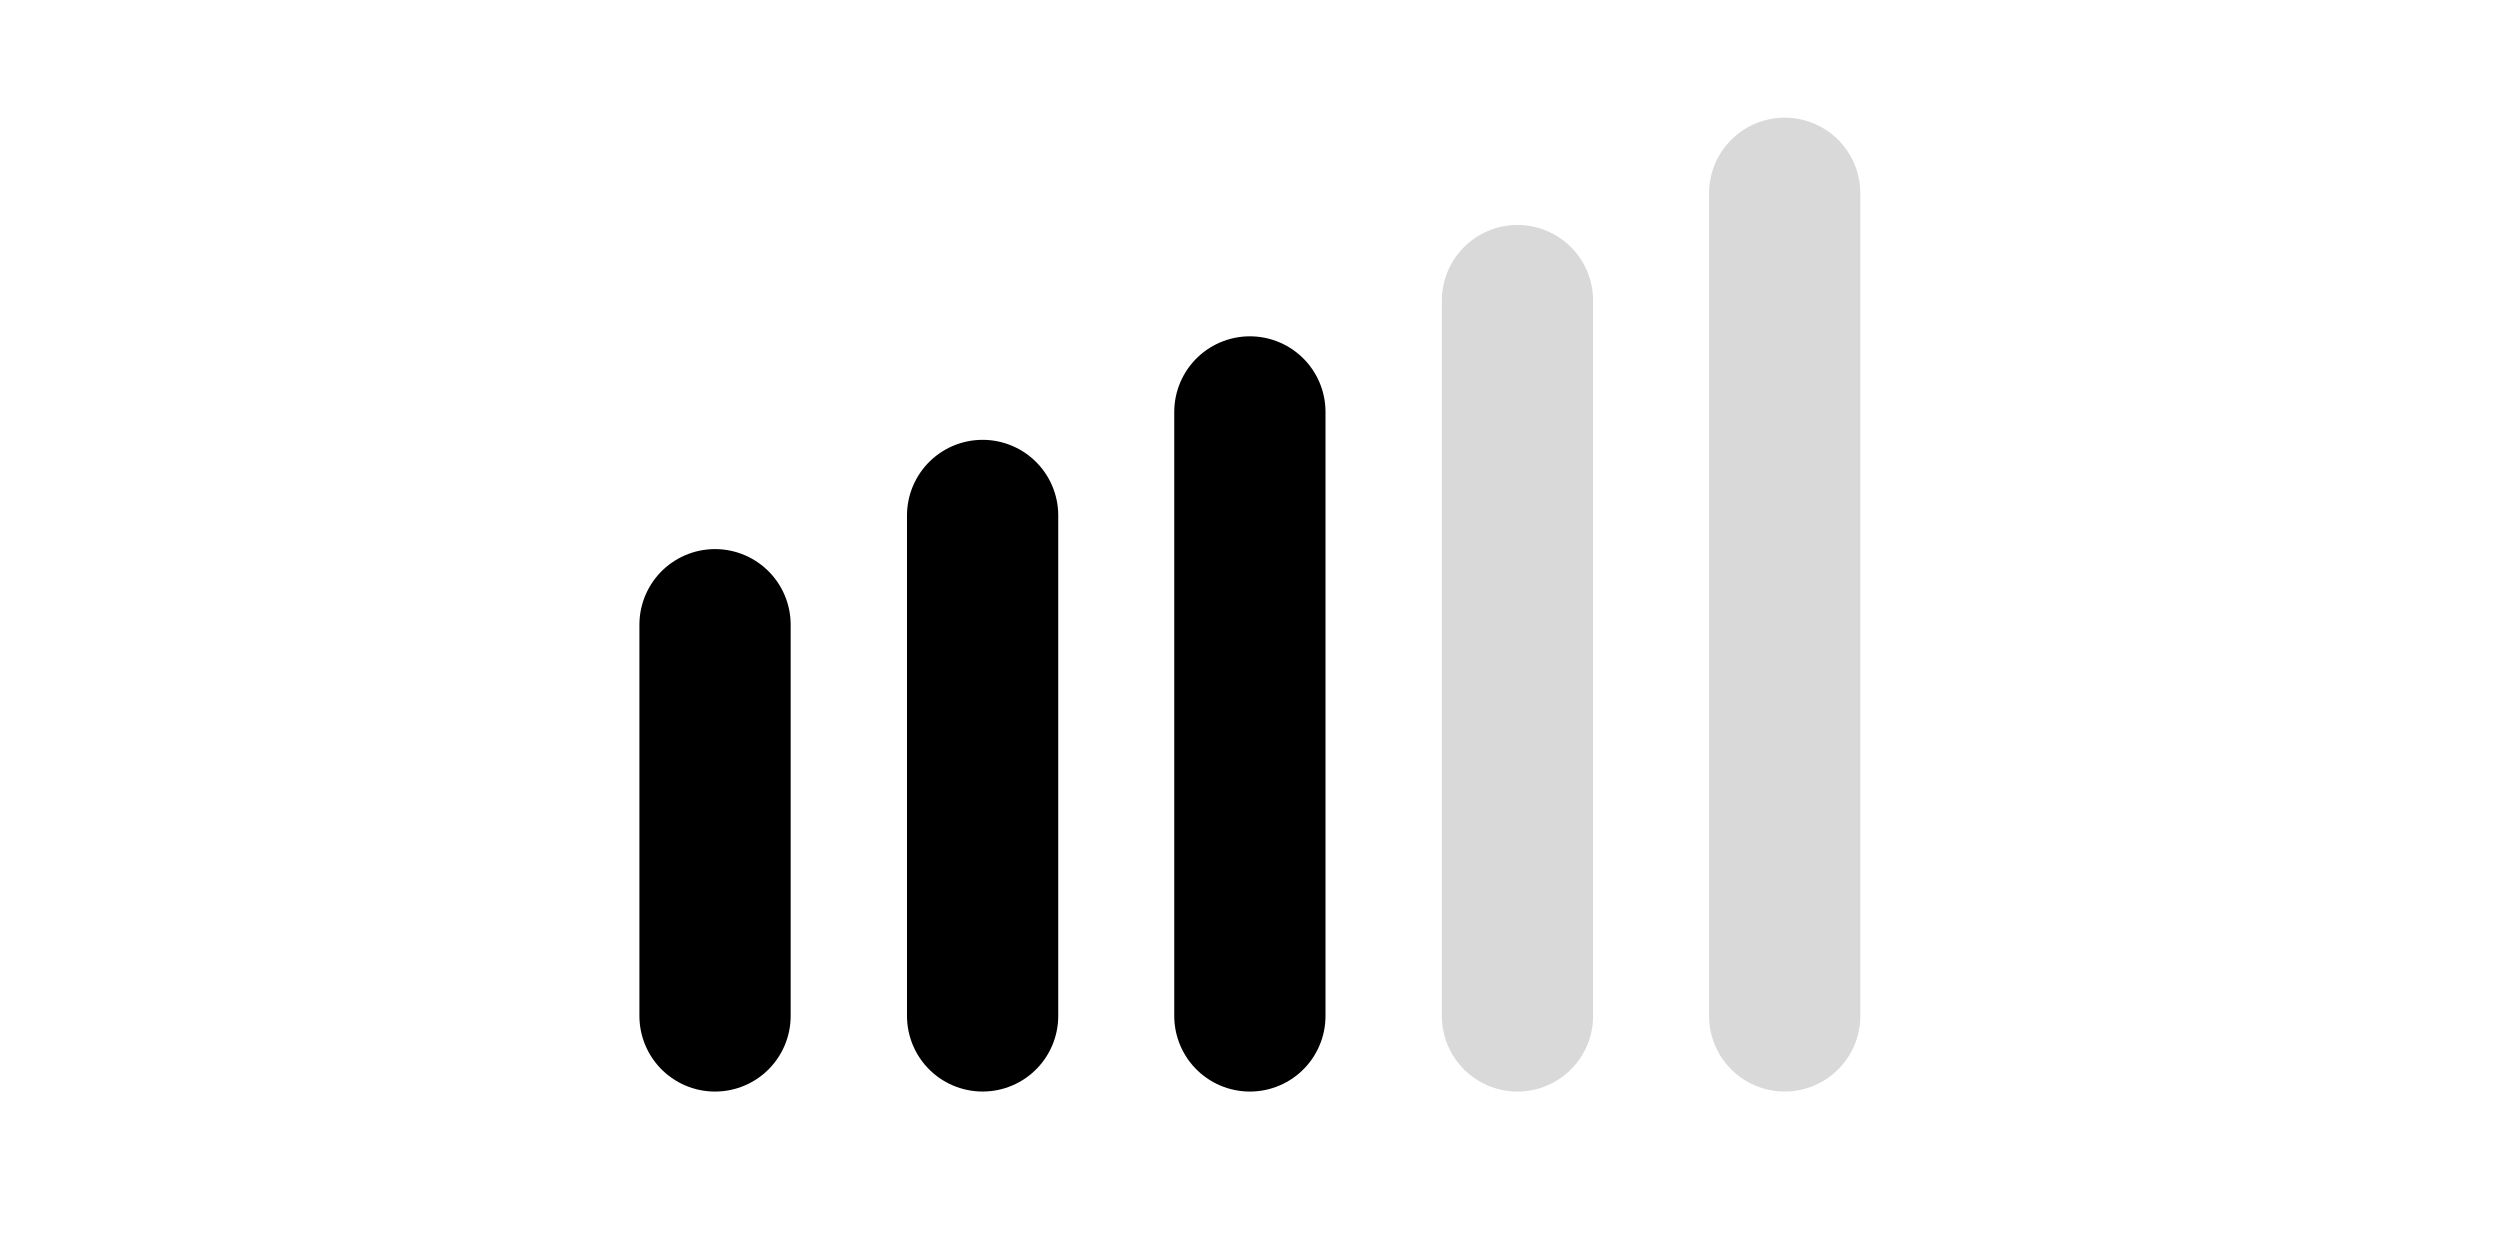
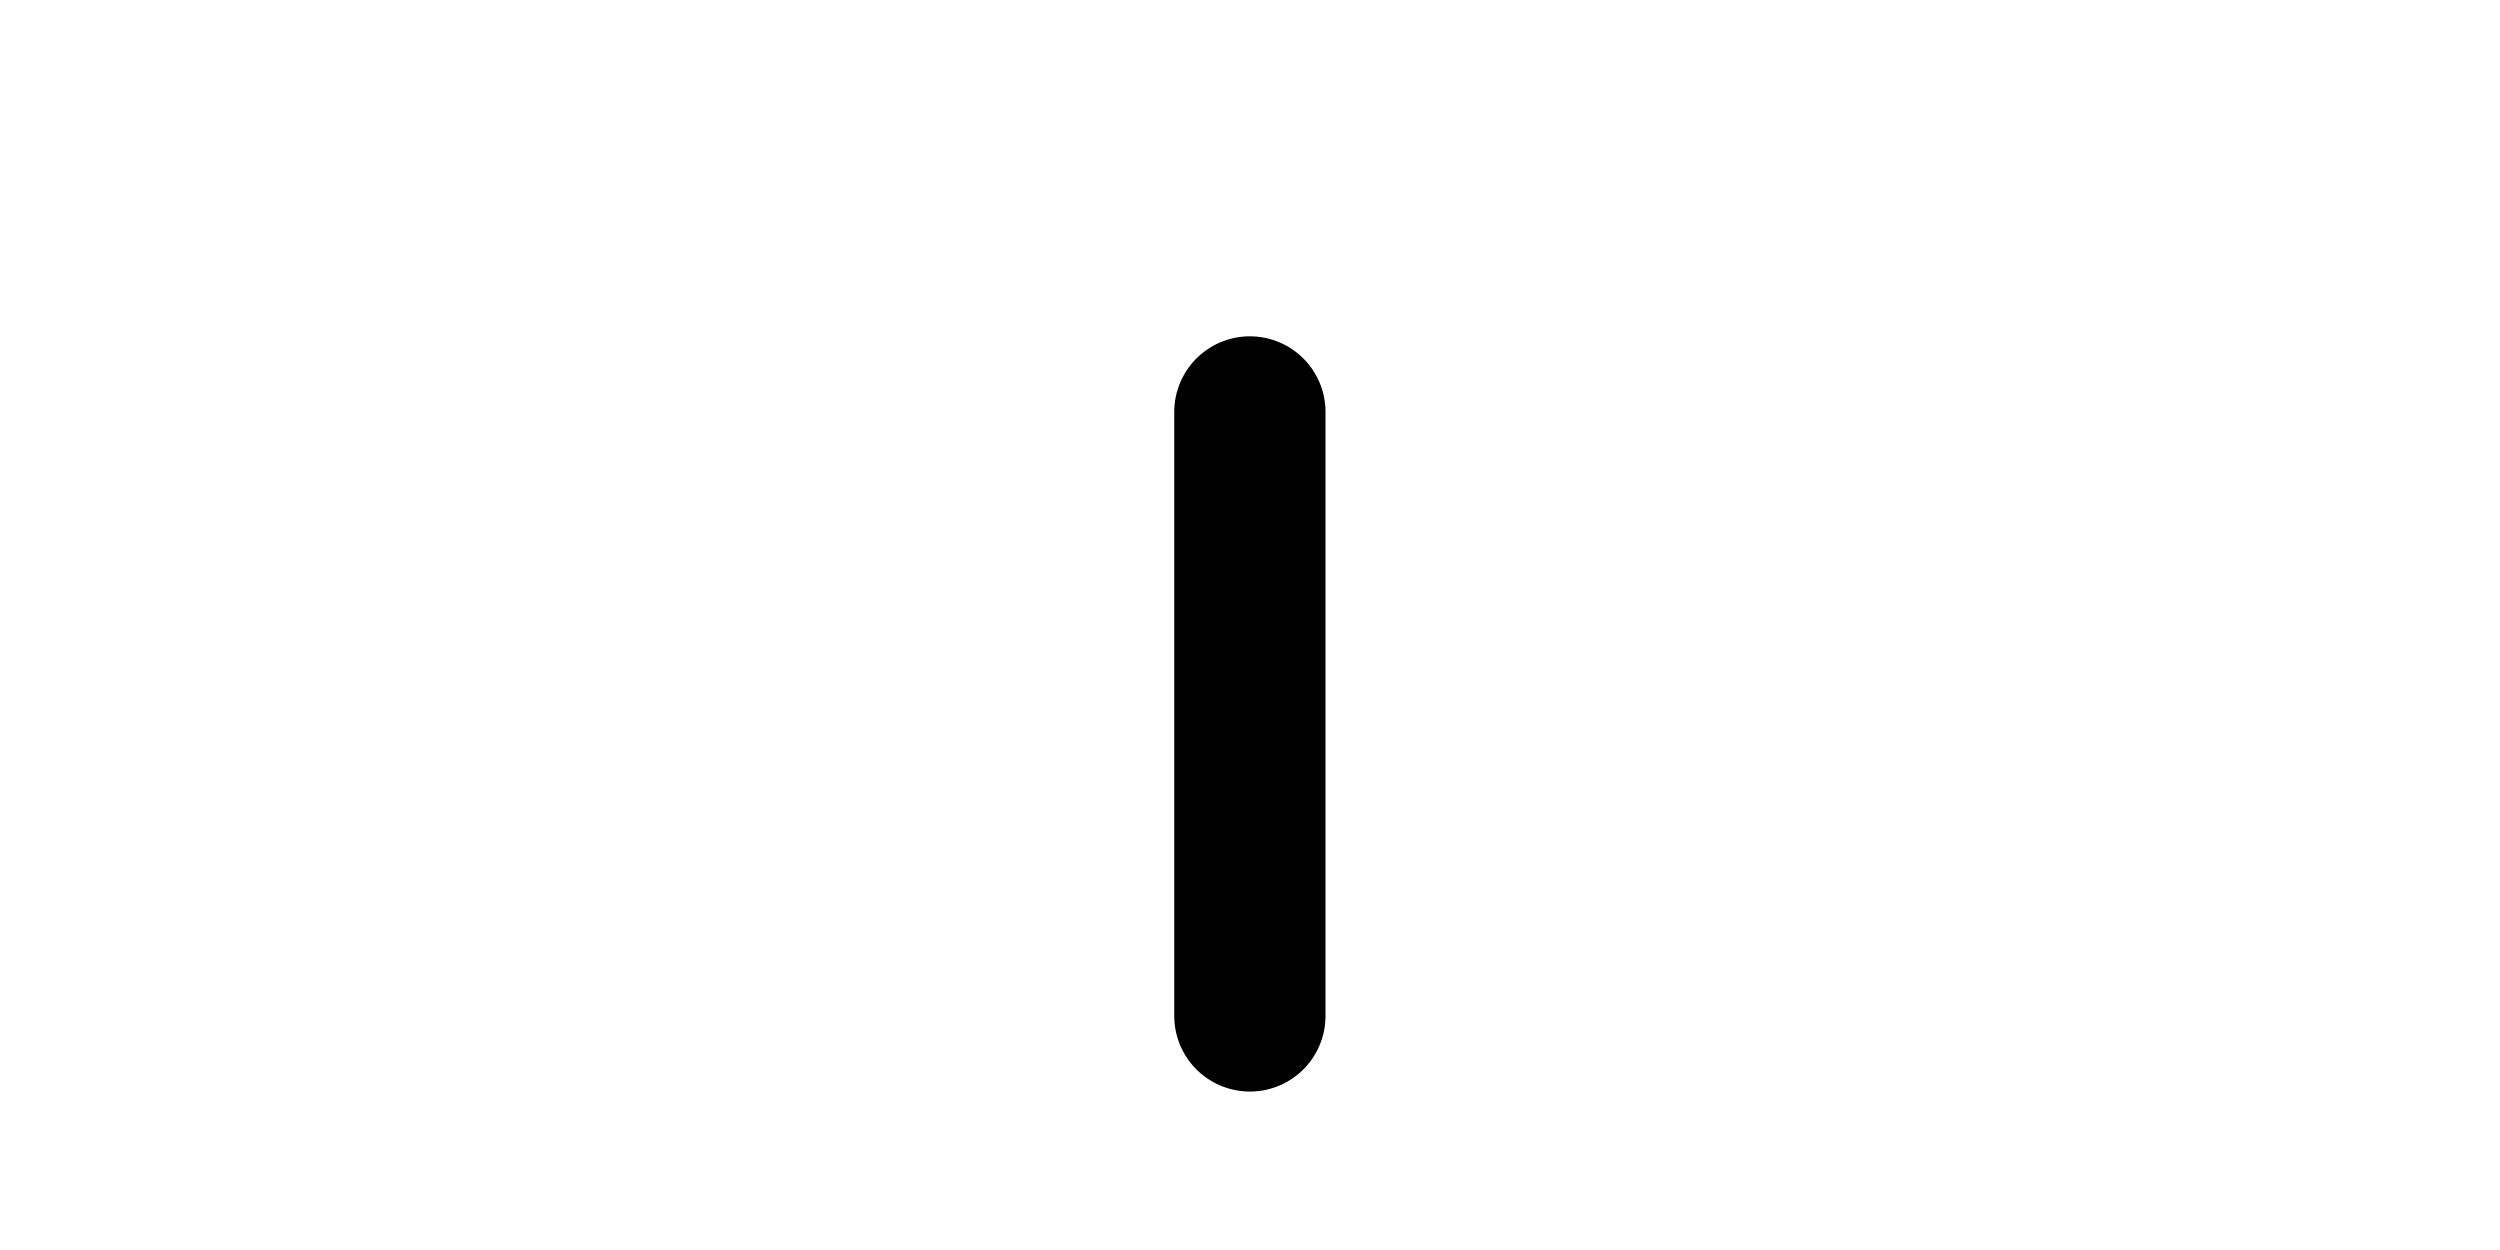
<svg xmlns="http://www.w3.org/2000/svg" version="1.0" preserveAspectRatio="xMidYMid meet" height="40" viewBox="0 0 60 30" zoomAndPan="magnify" width="80">
-   <path stroke-miterlimit="4" stroke-opacity="1" stroke-width="5" stroke="#000000" d="M 2.498 2.501 L 15.431 2.501" stroke-linejoin="miter" fill="none" transform="matrix(0, -0.726, 0.726, 0, 15.345, 26.196)" stroke-linecap="round" />
-   <path stroke-miterlimit="4" stroke-opacity="1" stroke-width="5" stroke="#d9d9d9" d="M 2.5 2.498 L 29.695 2.498" stroke-linejoin="miter" fill="none" transform="matrix(0, -0.726, 0.726, 0, 41.019, 26.197)" stroke-linecap="round" />
-   <path stroke-miterlimit="4" stroke-opacity="1" stroke-width="5" stroke="#000000" d="M 2.503 2.501 L 19.047 2.501" stroke-linejoin="miter" fill="none" transform="matrix(0, -0.726, 0.726, 0, 21.767, 26.199)" stroke-linecap="round" />
  <path stroke-miterlimit="4" stroke-opacity="1" stroke-width="5" stroke="#000000" d="M 2.498 2.5 L 22.465 2.5" stroke-linejoin="miter" fill="none" transform="matrix(0, -0.726, 0.726, 0, 28.182, 26.196)" stroke-linecap="round" />
-   <path stroke-miterlimit="4" stroke-opacity="1" stroke-width="5" stroke="#d9d9d9" d="M 2.5 2.503 L 26.149 2.503" stroke-linejoin="miter" fill="none" transform="matrix(0, -0.726, 0.726, 0, 34.602, 26.198)" stroke-linecap="round" />
</svg>